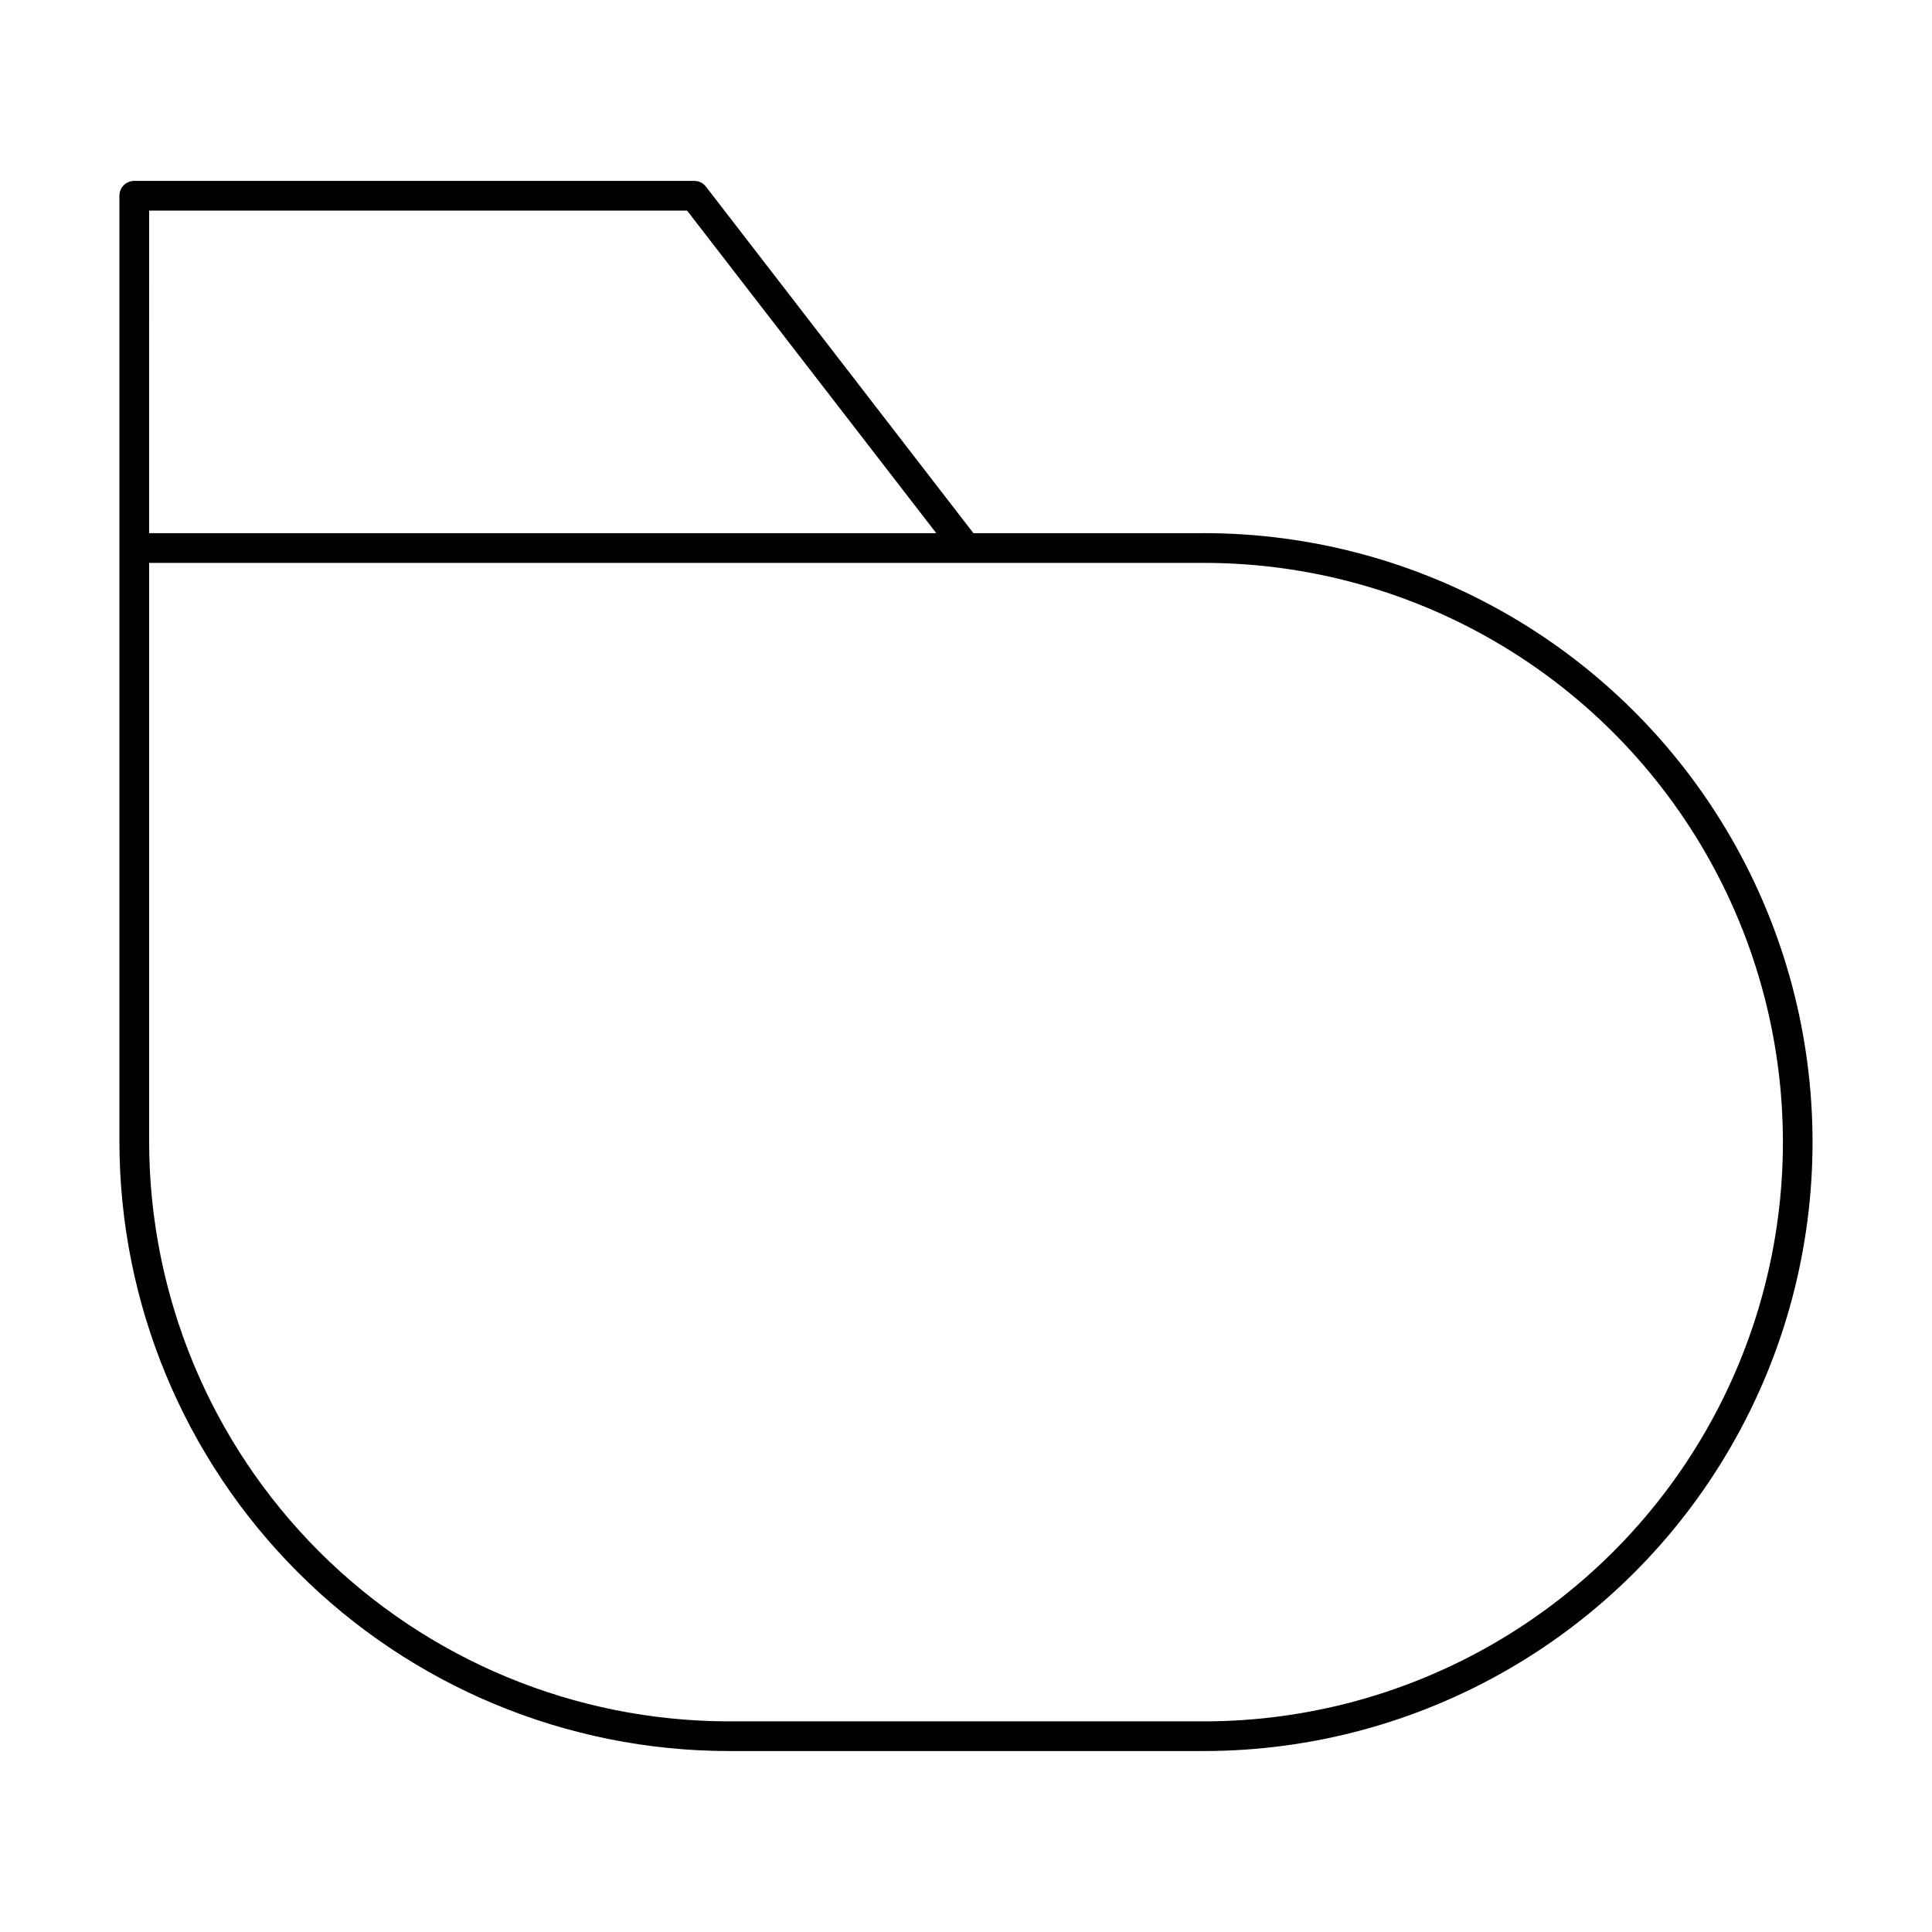
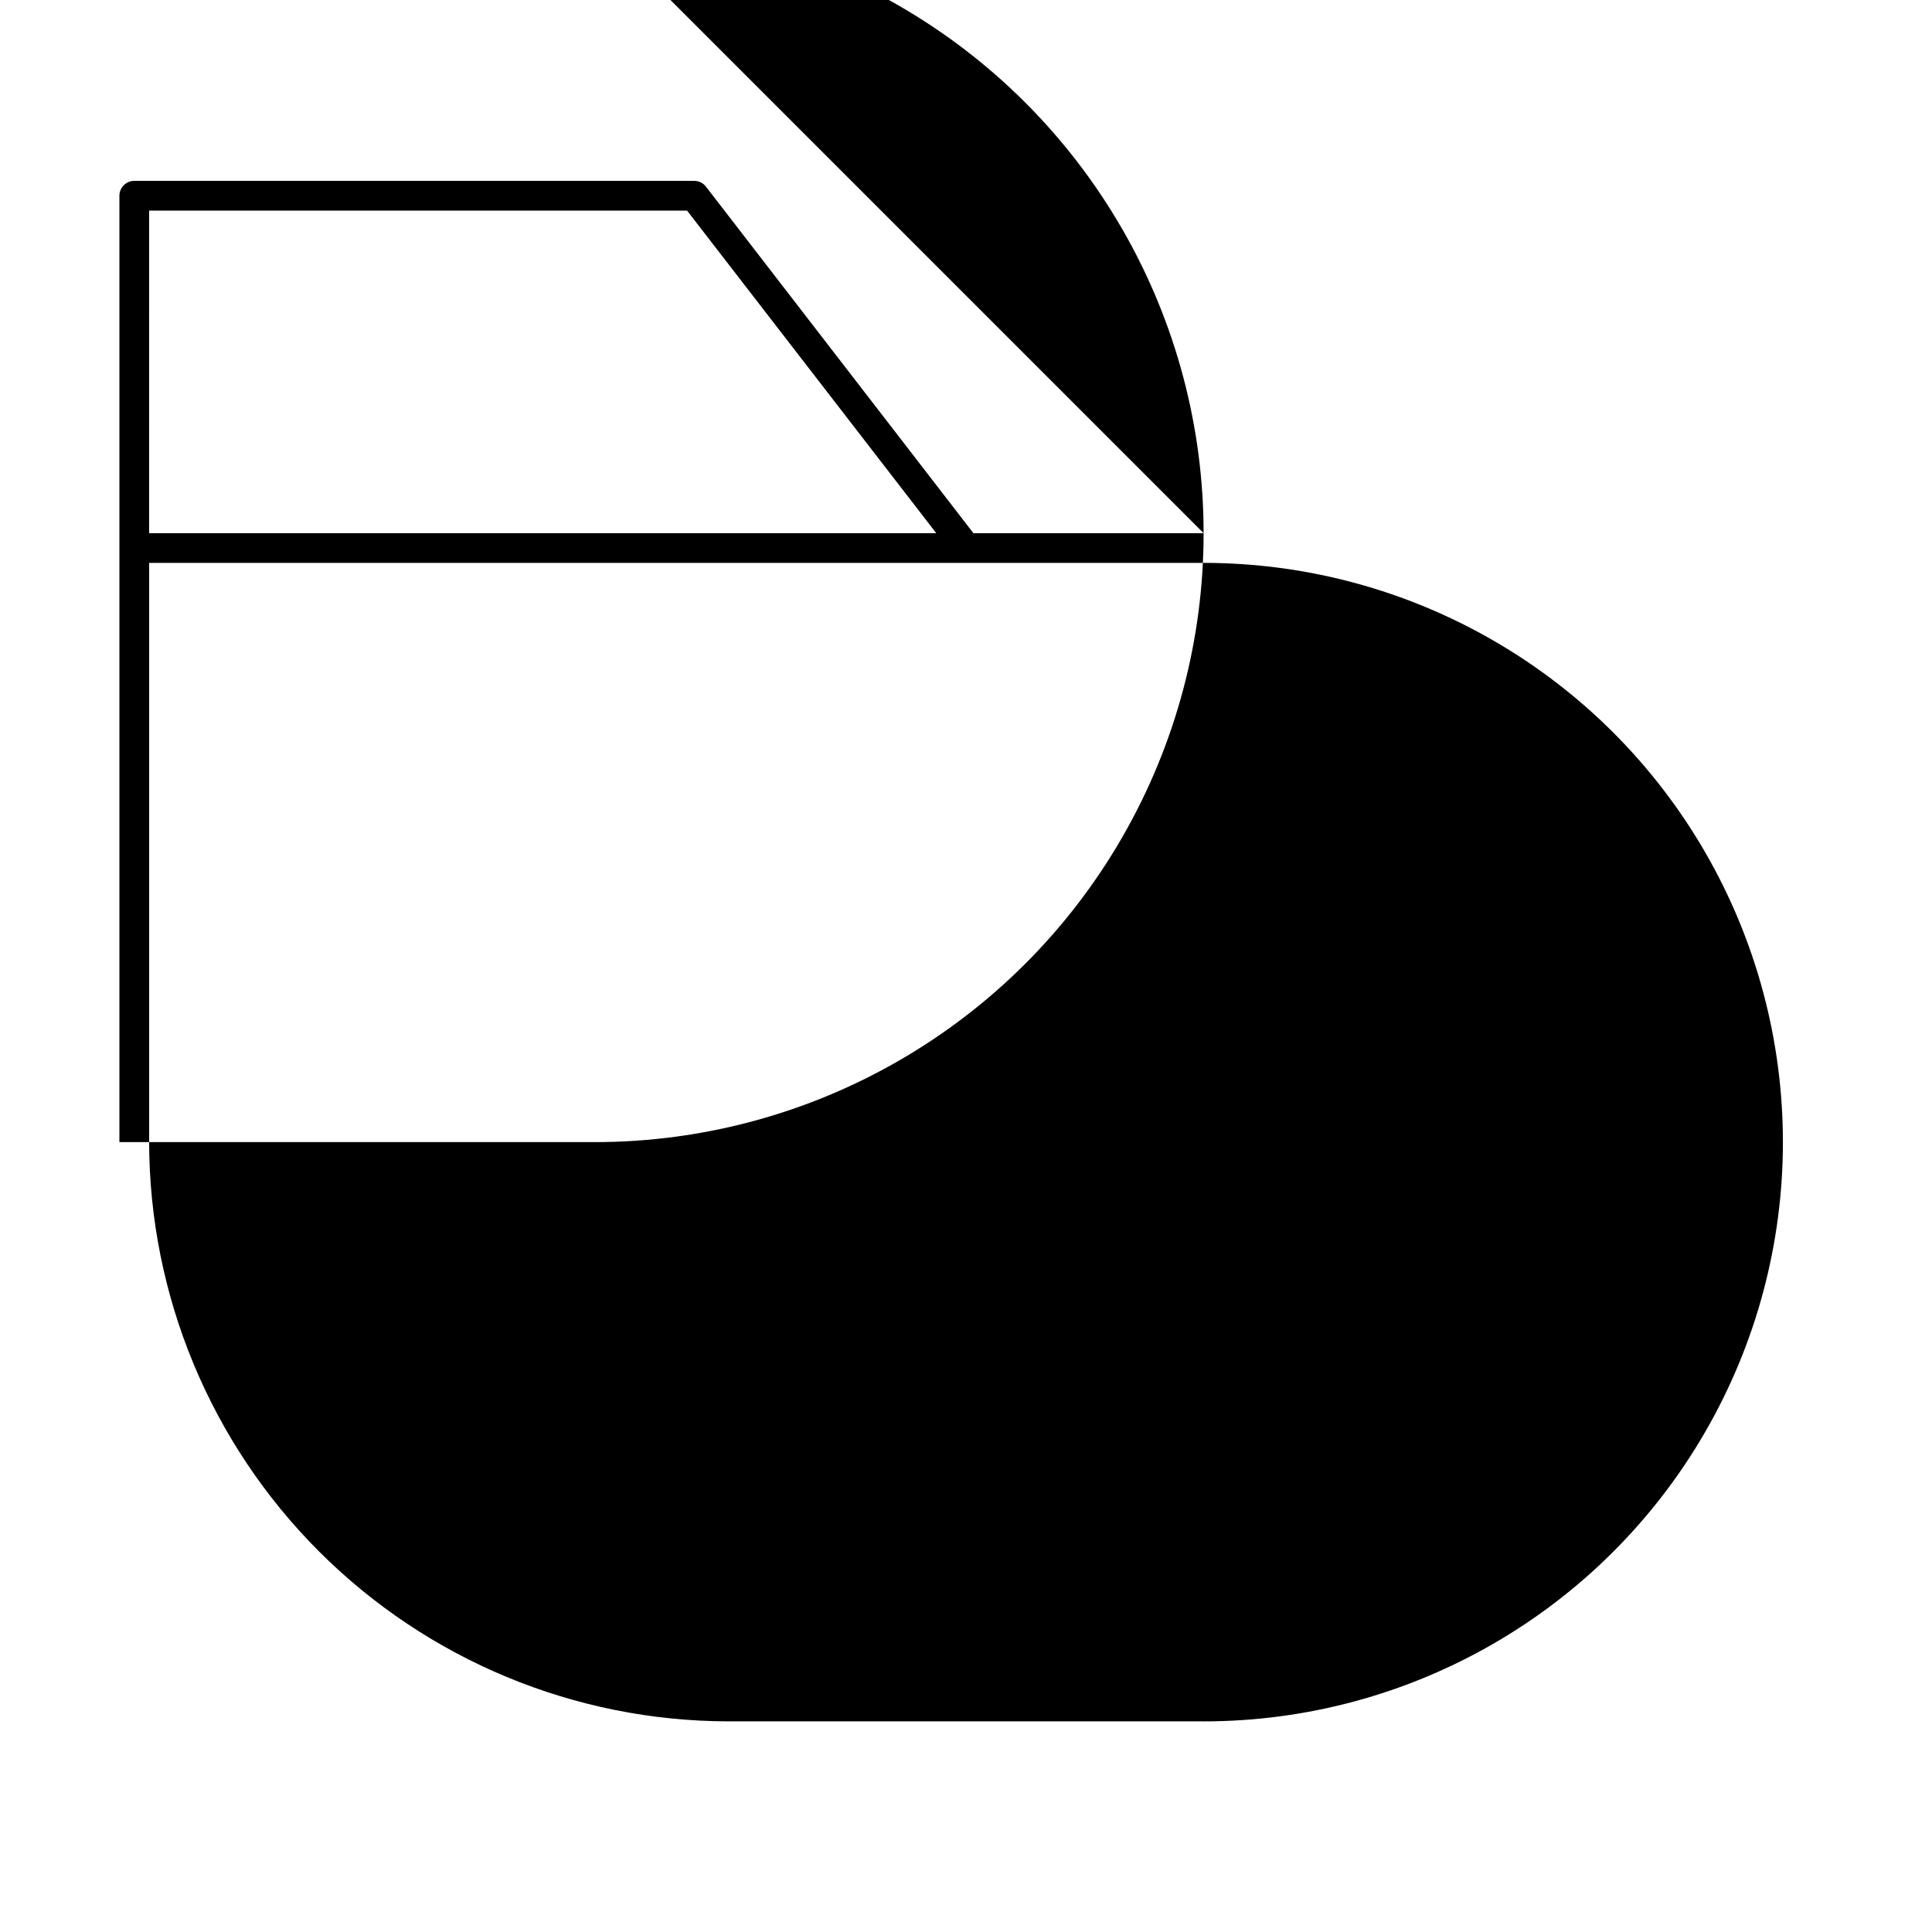
<svg xmlns="http://www.w3.org/2000/svg" fill="#000000" width="800px" height="800px" version="1.1" viewBox="144 144 512 512">
-   <path d="m462.98 285.3h-61.012l-70.848-91.789c-0.734-1-1.906-1.586-3.148-1.574h-148.39c-2.176 0-3.938 1.762-3.938 3.934v250.8c0.062 42.781 17.086 83.789 47.336 114.04 30.25 30.25 71.262 47.27 114.04 47.332h125.95c57.652 0 110.93-30.758 139.75-80.688 28.828-49.93 28.828-111.45 0-161.38-28.828-49.93-82.102-80.688-139.75-80.688zm-279.46-85.492h142.56l66.043 85.492h-208.61zm279.46 400.37h-125.95c-40.695-0.062-79.703-16.254-108.48-45.027-28.773-28.777-44.965-67.785-45.027-108.48v-153.5h279.46c54.84 0 105.52 29.258 132.94 76.75 27.422 47.496 27.422 106.01 0 153.51-27.422 47.492-78.098 76.75-132.94 76.75z" />
+   <path d="m462.98 285.3h-61.012l-70.848-91.789c-0.734-1-1.906-1.586-3.148-1.574h-148.39c-2.176 0-3.938 1.762-3.938 3.934v250.8h125.95c57.652 0 110.93-30.758 139.75-80.688 28.828-49.93 28.828-111.45 0-161.38-28.828-49.93-82.102-80.688-139.75-80.688zm-279.46-85.492h142.56l66.043 85.492h-208.61zm279.46 400.37h-125.95c-40.695-0.062-79.703-16.254-108.48-45.027-28.773-28.777-44.965-67.785-45.027-108.48v-153.5h279.46c54.84 0 105.52 29.258 132.94 76.75 27.422 47.496 27.422 106.01 0 153.51-27.422 47.492-78.098 76.75-132.94 76.75z" />
</svg>